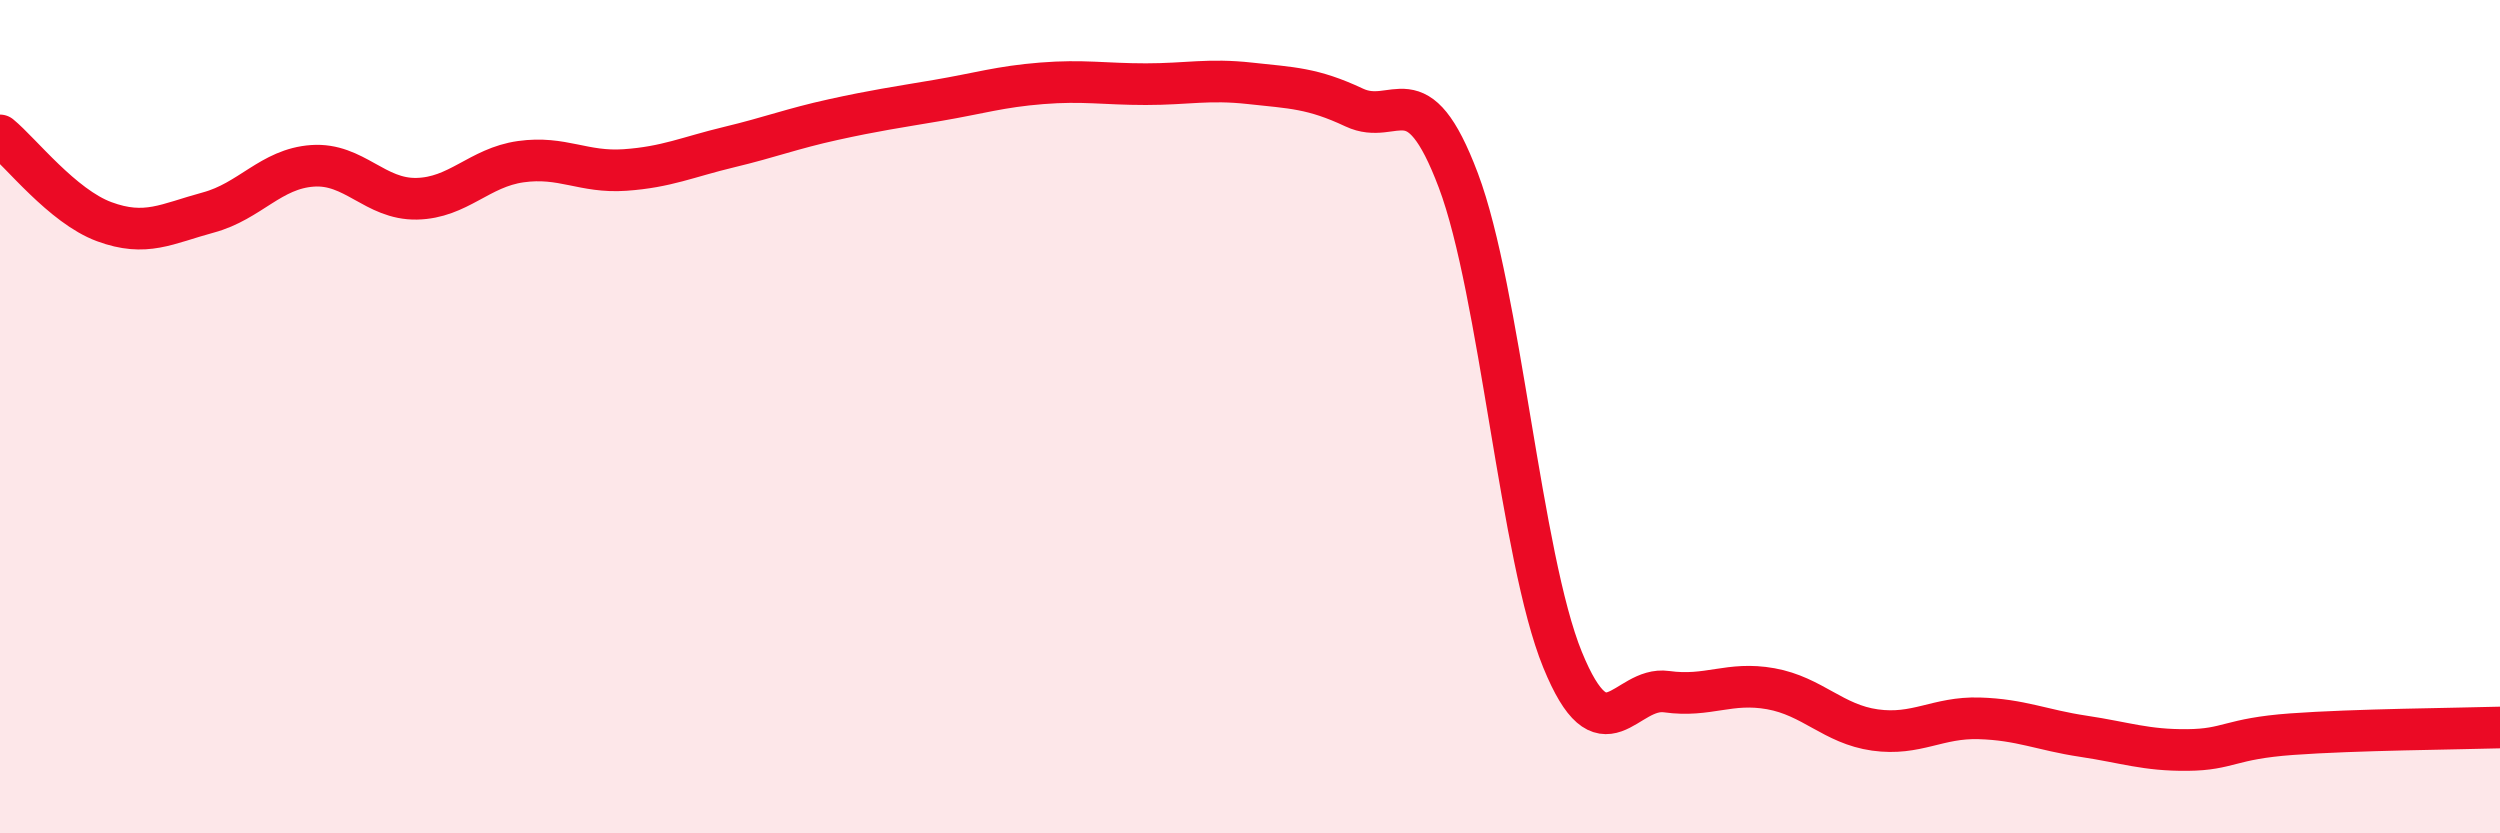
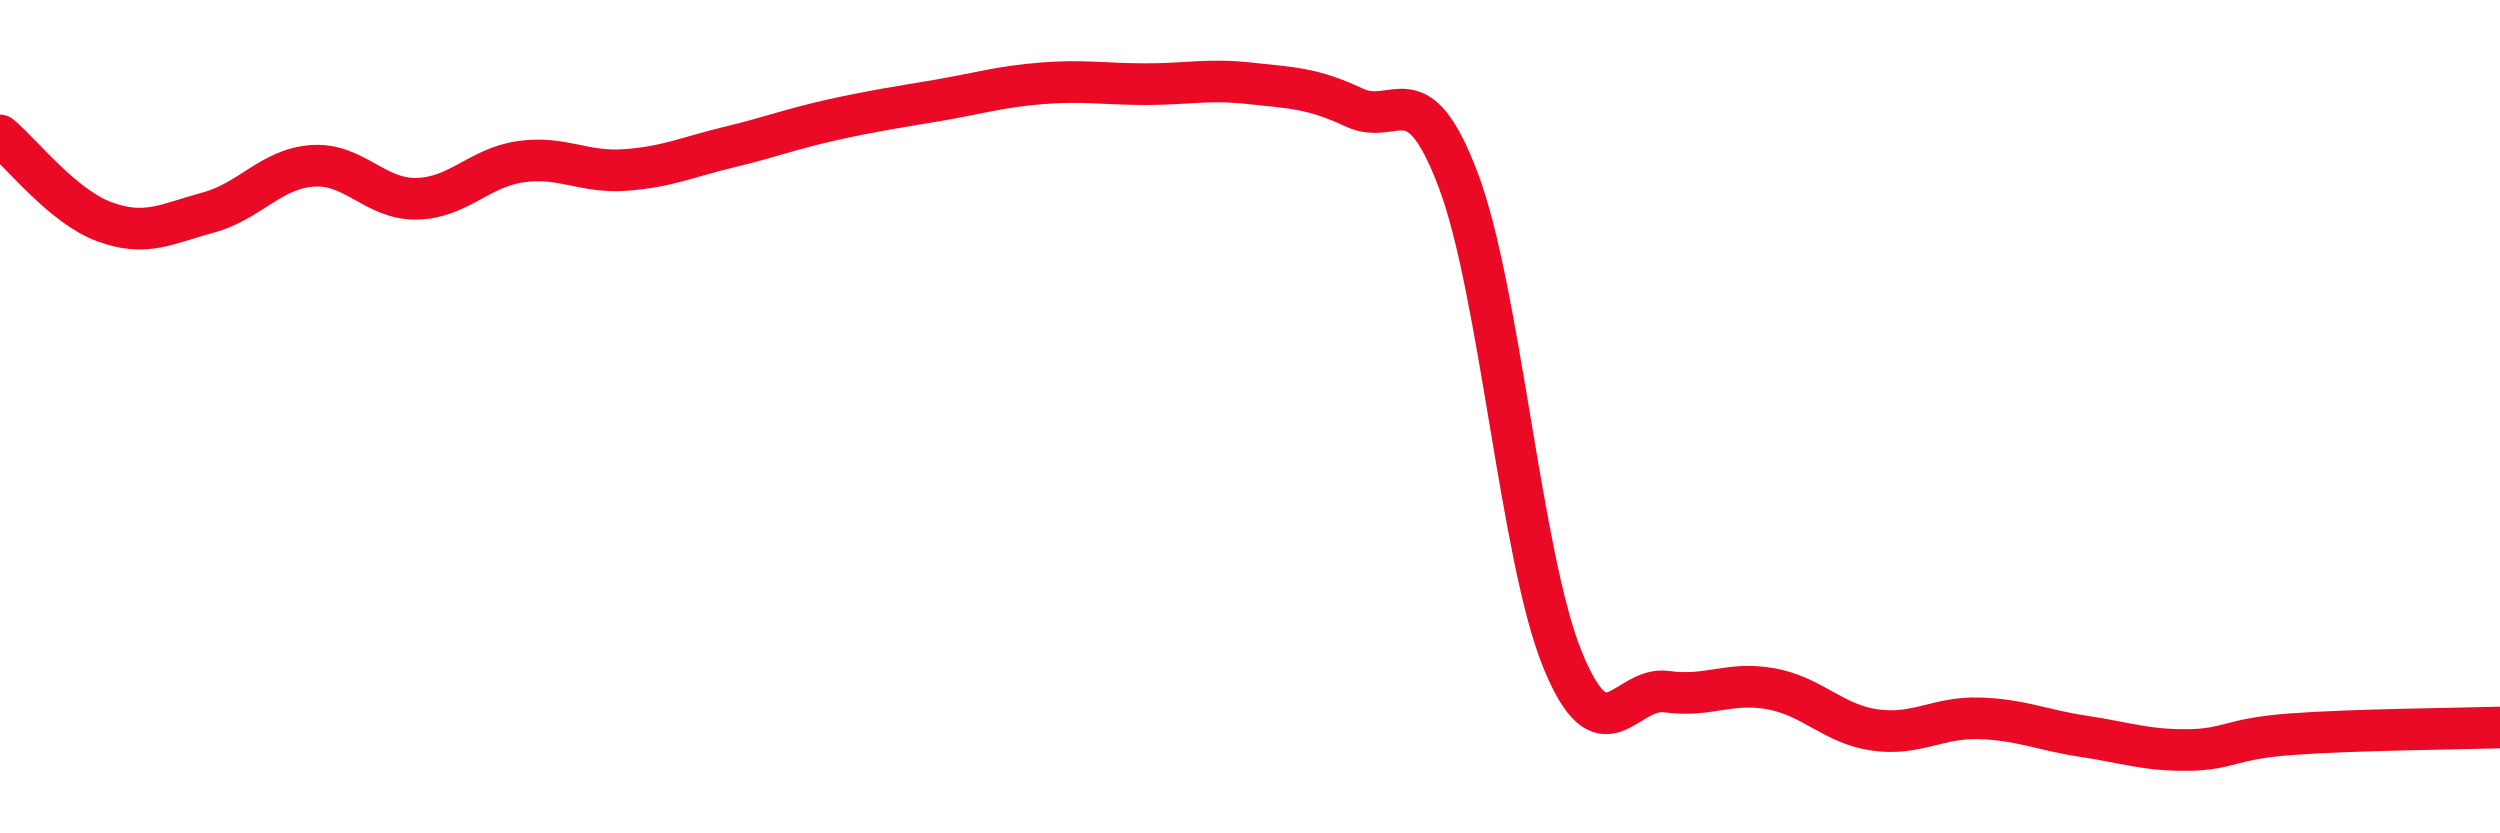
<svg xmlns="http://www.w3.org/2000/svg" width="60" height="20" viewBox="0 0 60 20">
-   <path d="M 0,3.25 C 0.5,3.66 1.5,4.95 2.5,5.32 C 3.5,5.69 4,5.37 5,5.1 C 6,4.83 6.5,4.05 7.5,3.98 C 8.5,3.91 9,4.79 10,4.77 C 11,4.75 11.5,4.02 12.5,3.88 C 13.5,3.74 14,4.15 15,4.08 C 16,4.01 16.5,3.77 17.5,3.53 C 18.5,3.29 19,3.09 20,2.87 C 21,2.65 21.5,2.58 22.5,2.41 C 23.5,2.24 24,2.08 25,2 C 26,1.92 26.5,2.02 27.5,2.02 C 28.5,2.02 29,1.89 30,2 C 31,2.11 31.5,2.11 32.5,2.58 C 33.5,3.05 34,1.68 35,4.33 C 36,6.98 36.5,13.38 37.5,15.83 C 38.5,18.28 39,16.46 40,16.6 C 41,16.74 41.5,16.35 42.5,16.53 C 43.5,16.71 44,17.38 45,17.52 C 46,17.66 46.5,17.21 47.5,17.24 C 48.5,17.27 49,17.52 50,17.67 C 51,17.82 51.5,18.01 52.5,18 C 53.5,17.99 53.5,17.73 55,17.62 C 56.5,17.51 59,17.49 60,17.46L60 20L0 20Z" fill="#EB0A25" opacity="0.1" stroke-linecap="round" stroke-linejoin="round" />
  <path d="M 0,3.25 C 0.5,3.66 1.5,4.95 2.5,5.32 C 3.5,5.69 4,5.37 5,5.1 C 6,4.83 6.5,4.05 7.5,3.98 C 8.5,3.91 9,4.79 10,4.77 C 11,4.75 11.5,4.02 12.5,3.88 C 13.5,3.74 14,4.15 15,4.08 C 16,4.01 16.5,3.77 17.5,3.53 C 18.5,3.29 19,3.09 20,2.87 C 21,2.65 21.5,2.58 22.5,2.41 C 23.5,2.24 24,2.08 25,2 C 26,1.92 26.5,2.02 27.5,2.02 C 28.5,2.02 29,1.89 30,2 C 31,2.11 31.5,2.11 32.5,2.58 C 33.5,3.05 34,1.68 35,4.33 C 36,6.98 36.5,13.38 37.5,15.83 C 38.5,18.28 39,16.46 40,16.6 C 41,16.74 41.5,16.35 42.5,16.53 C 43.5,16.71 44,17.38 45,17.52 C 46,17.66 46.5,17.21 47.5,17.24 C 48.5,17.27 49,17.52 50,17.67 C 51,17.82 51.5,18.01 52.5,18 C 53.5,17.99 53.5,17.73 55,17.62 C 56.5,17.51 59,17.49 60,17.46" stroke="#EB0A25" stroke-width="1" fill="none" stroke-linecap="round" stroke-linejoin="round" />
</svg>